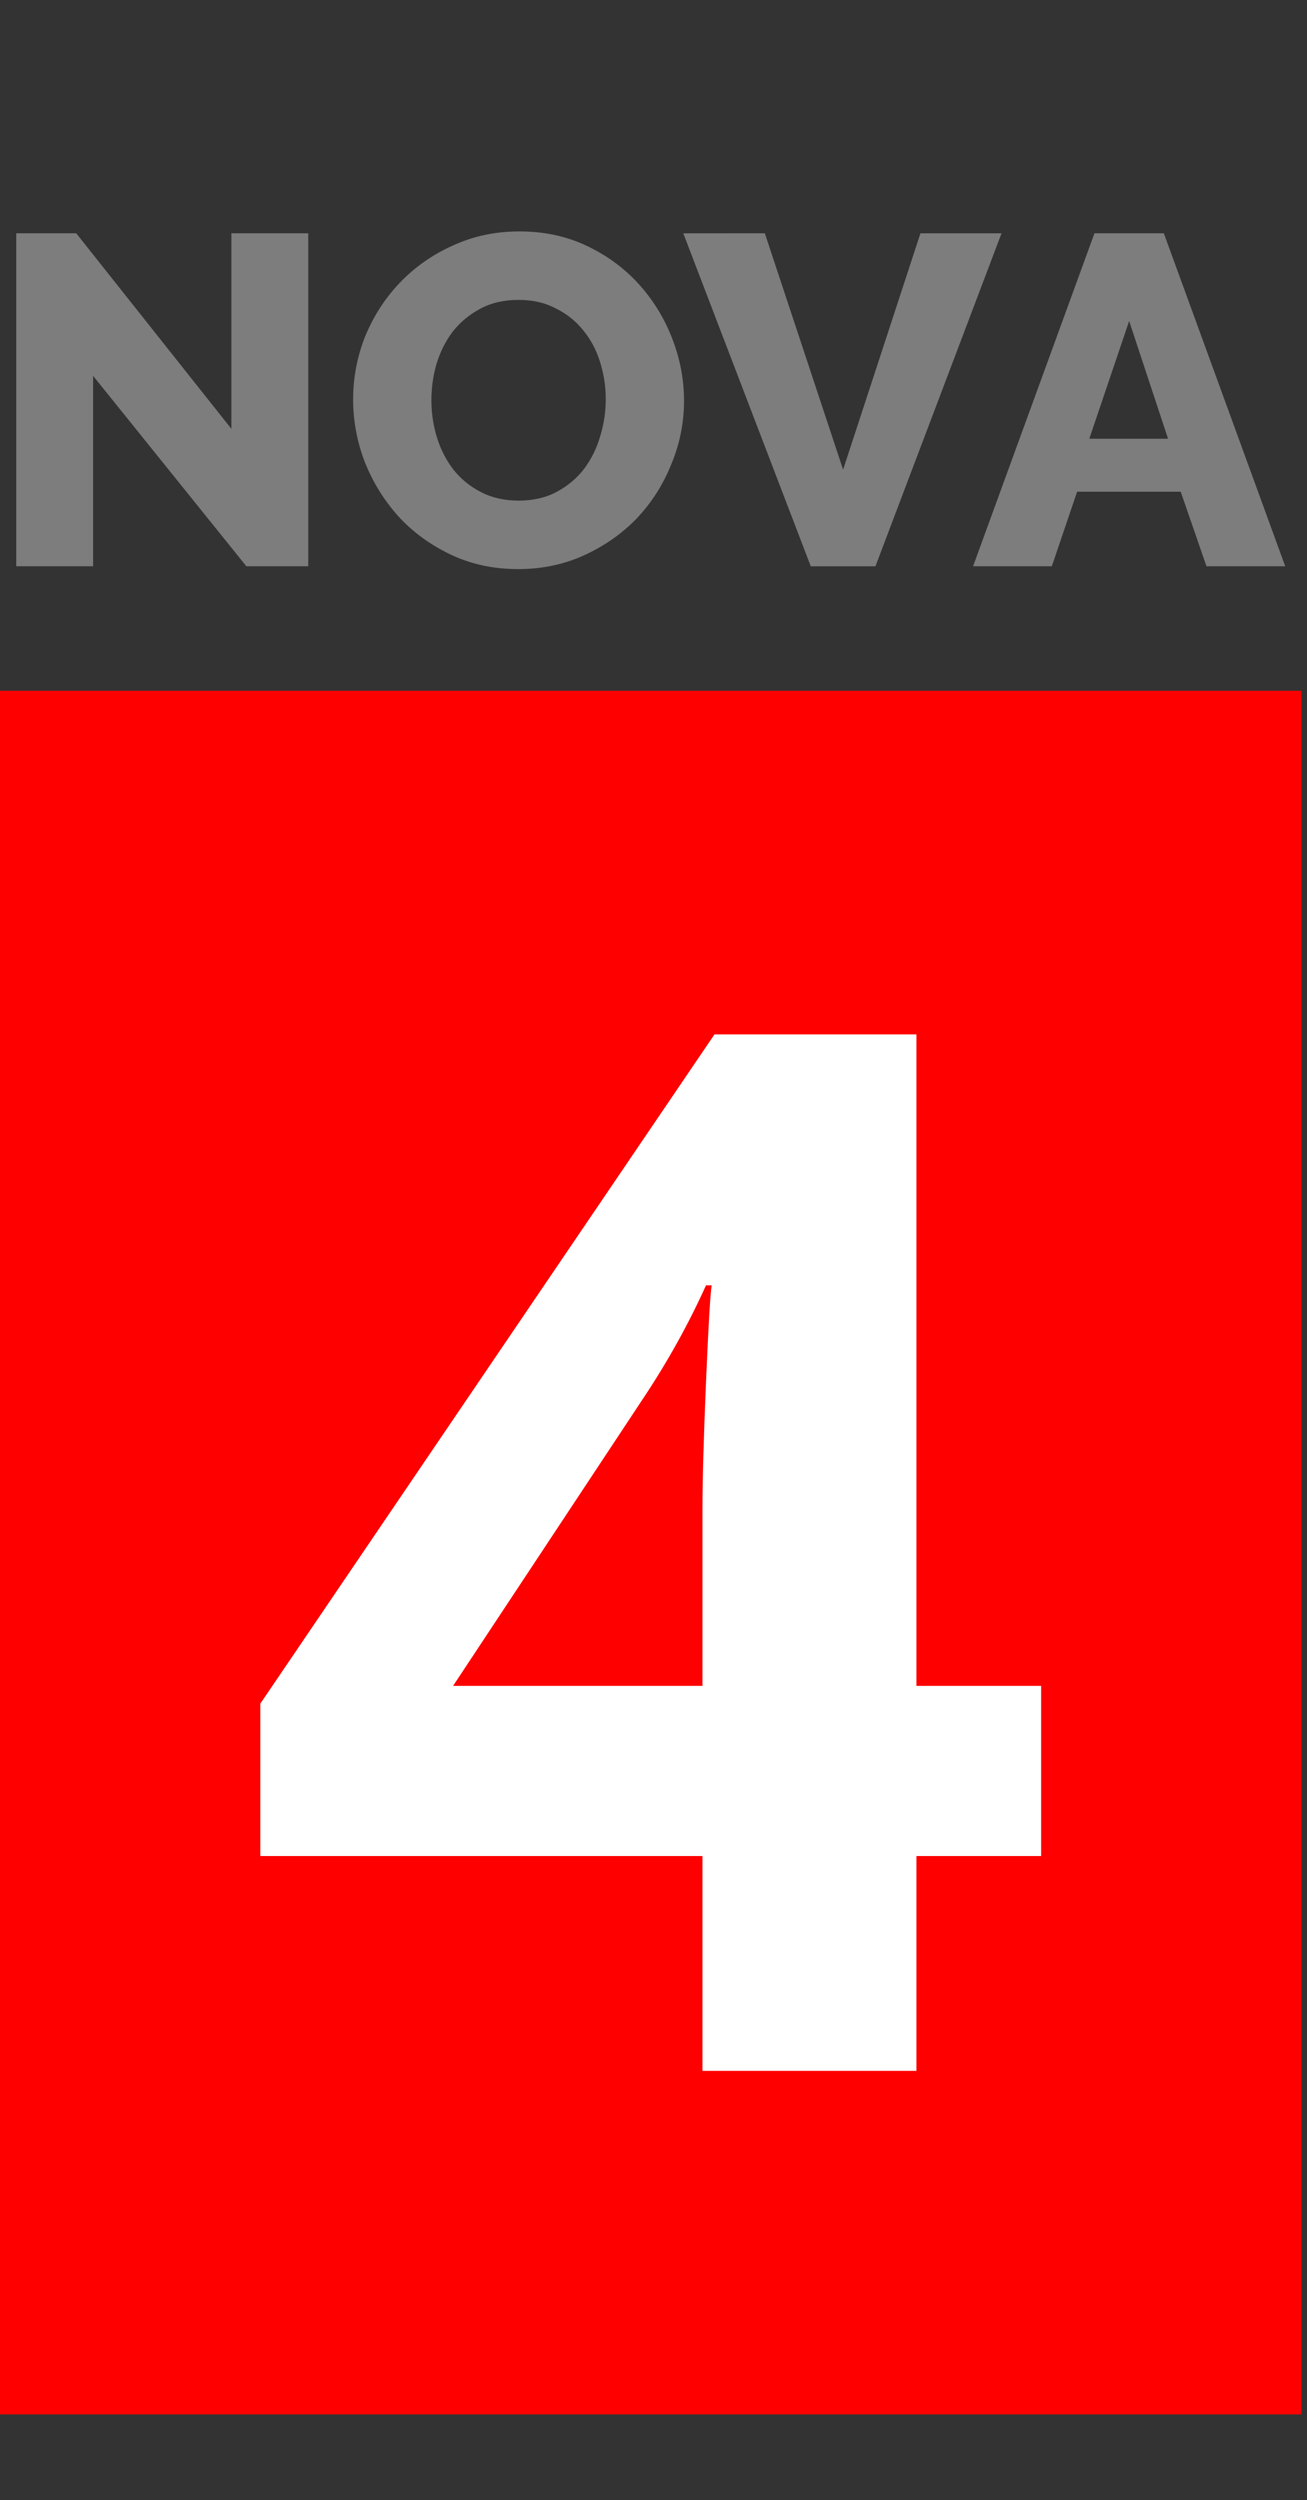
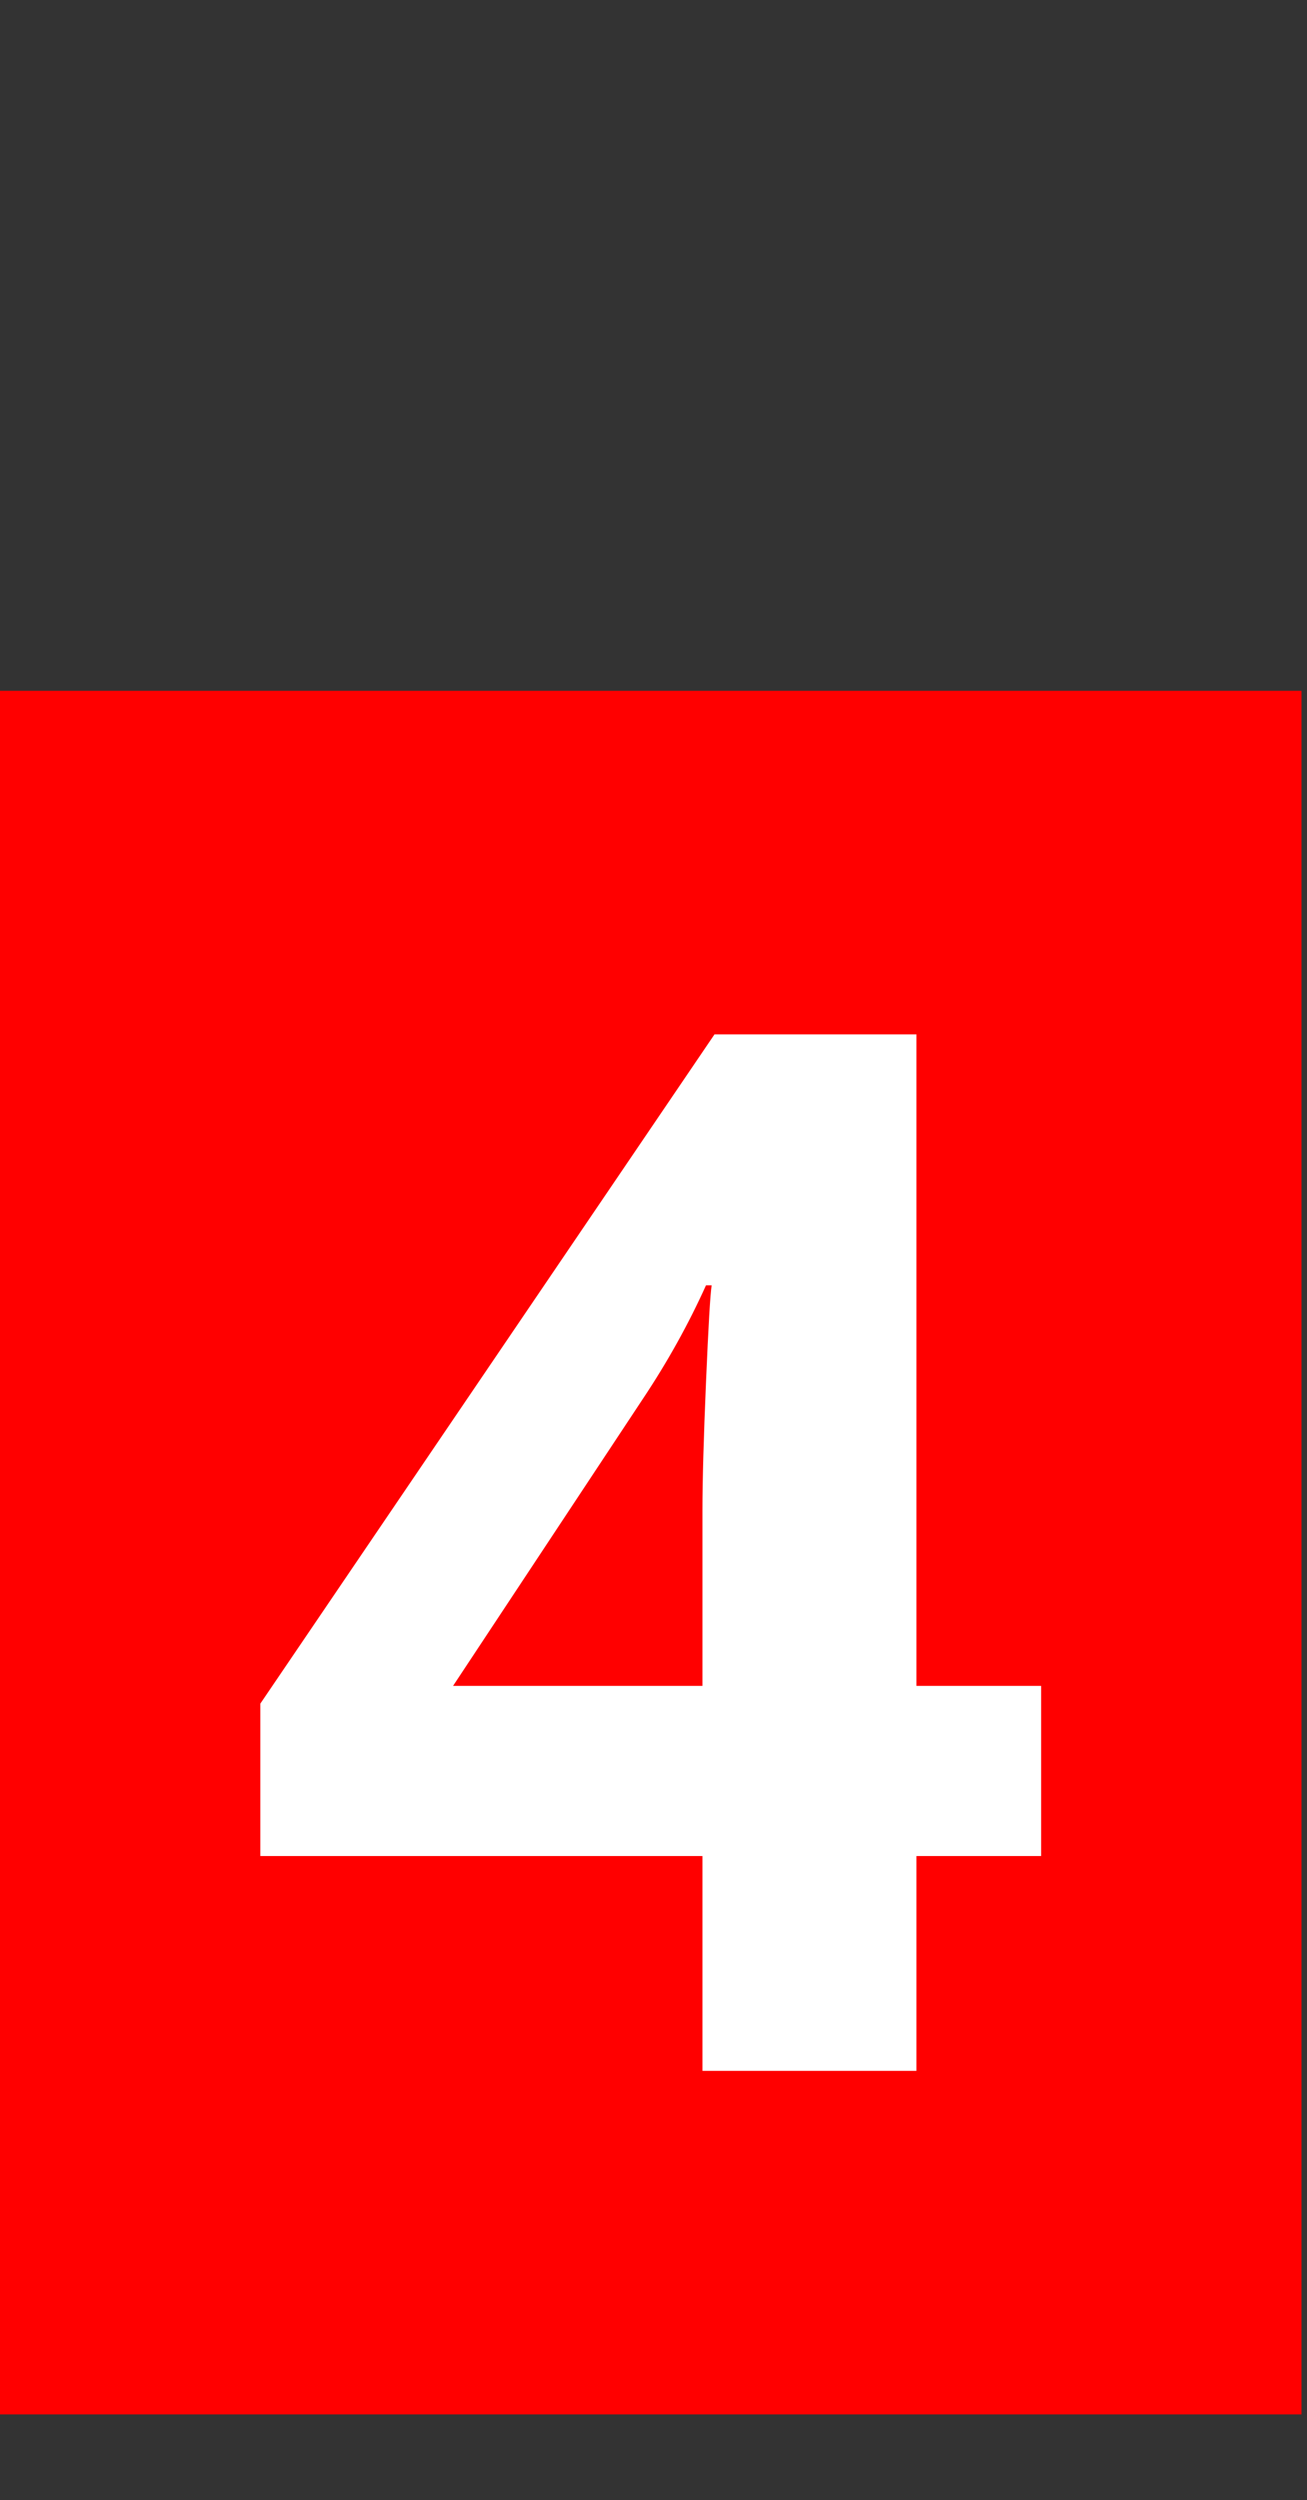
<svg xmlns="http://www.w3.org/2000/svg" width="68" height="130">
  <rect width="100%" height="100%" fill="#333333" stroke="none" />
  <path style="opacity:1;fill:red;fill-opacity:1;fill-rule:nonzero;stroke-width:13.345" d="M0 208.847h744.094v984.83H0Z" transform="matrix(.091 0 0 .091 0 16.914)" />
  <g aria-label="NOVA" style="font-style:normal;font-variant:normal;font-weight:800;font-stretch:normal;font-size:267.972px;line-height:0%;font-family:Raleway;-inkscape-font-specification:'Raleway Ultra-Bold';letter-spacing:0;word-spacing:0;fill:#7d7d7d;fill-opacity:1;stroke:none;stroke-width:22.331px;stroke-linecap:butt;stroke-linejoin:miter;stroke-opacity:1">
-     <path d="M53.238 28.895V137.69H9.291v-190.26h34.3L132.29 59.176V-52.57h43.947v190.26h-35.372zM296.226 139.3q-21.17 0-38.588-8.308-17.418-8.307-29.745-21.706-12.327-13.666-19.294-31.084-6.7-17.419-6.7-35.909 0-18.758 6.968-36.176 7.235-17.418 19.83-30.549 12.863-13.398 30.28-21.17 17.419-8.039 38.053-8.039 21.17 0 38.588 8.308 17.418 8.307 29.745 21.973 12.326 13.667 19.026 31.085 6.699 17.418 6.699 35.372 0 18.758-7.235 36.177-6.968 17.418-19.562 30.816-12.595 13.13-30.013 21.17-17.418 8.04-38.052 8.04zM246.65 42.83q0 10.986 3.216 21.437 3.215 10.183 9.379 18.222 6.431 8.04 15.81 12.863 9.38 4.823 21.438 4.823 12.594 0 21.973-5.091 9.38-5.092 15.543-13.13 6.163-8.308 9.11-18.49 3.217-10.452 3.217-21.17 0-10.987-3.216-21.17-3.216-10.451-9.647-18.222-6.431-8.04-15.81-12.595-9.111-4.824-21.17-4.824-12.595 0-21.974 5.092-9.111 4.823-15.542 12.862-6.164 8.04-9.38 18.49-2.947 10.183-2.947 20.902zM437.28-52.569 482.03 82.49l44.216-135.058h46.36l-72.085 190.26h-36.98l-72.889-190.26ZM625.74-52.569h39.66l69.404 190.26h-45.02l-14.738-42.607h-59.222l-14.47 42.607h-45.02Zm42.07 117.372-22.24-67.26-22.778 67.26Z" style="font-style:normal;font-variant:normal;font-weight:800;font-stretch:normal;font-family:Raleway;-inkscape-font-specification:'Raleway Ultra-Bold';fill:#7d7d7d;fill-opacity:1;stroke-width:22.331px" transform="matrix(.091 0 0 .091 0 16.914)" />
-   </g>
+     </g>
  <g style="font-style:normal;font-weight:400;font-size:829.604px;line-height:1.25;font-family:sans-serif;letter-spacing:0;word-spacing:0;fill:#fff;fill-opacity:1;stroke:none;stroke-width:20.74">
    <path d="M595.246 874.636h-71.294v122.74H401.618v-122.74h-252.77v-87.092L408.504 405.15h115.448v372.268h71.294zm-193.628-97.219v-100.46q0-25.115 2.025-72.914 2.026-47.8 3.241-55.496h-3.24q-14.988 33.217-36.053 64.813L259.03 777.417Z" style="font-style:normal;font-variant:normal;font-weight:700;font-stretch:normal;font-family:'Open Sans';-inkscape-font-specification:'Open Sans Bold';fill:#fff;stroke-width:20.74" transform="matrix(.091 0 0 .091 0 16.914)" aria-label="4" />
  </g>
</svg>